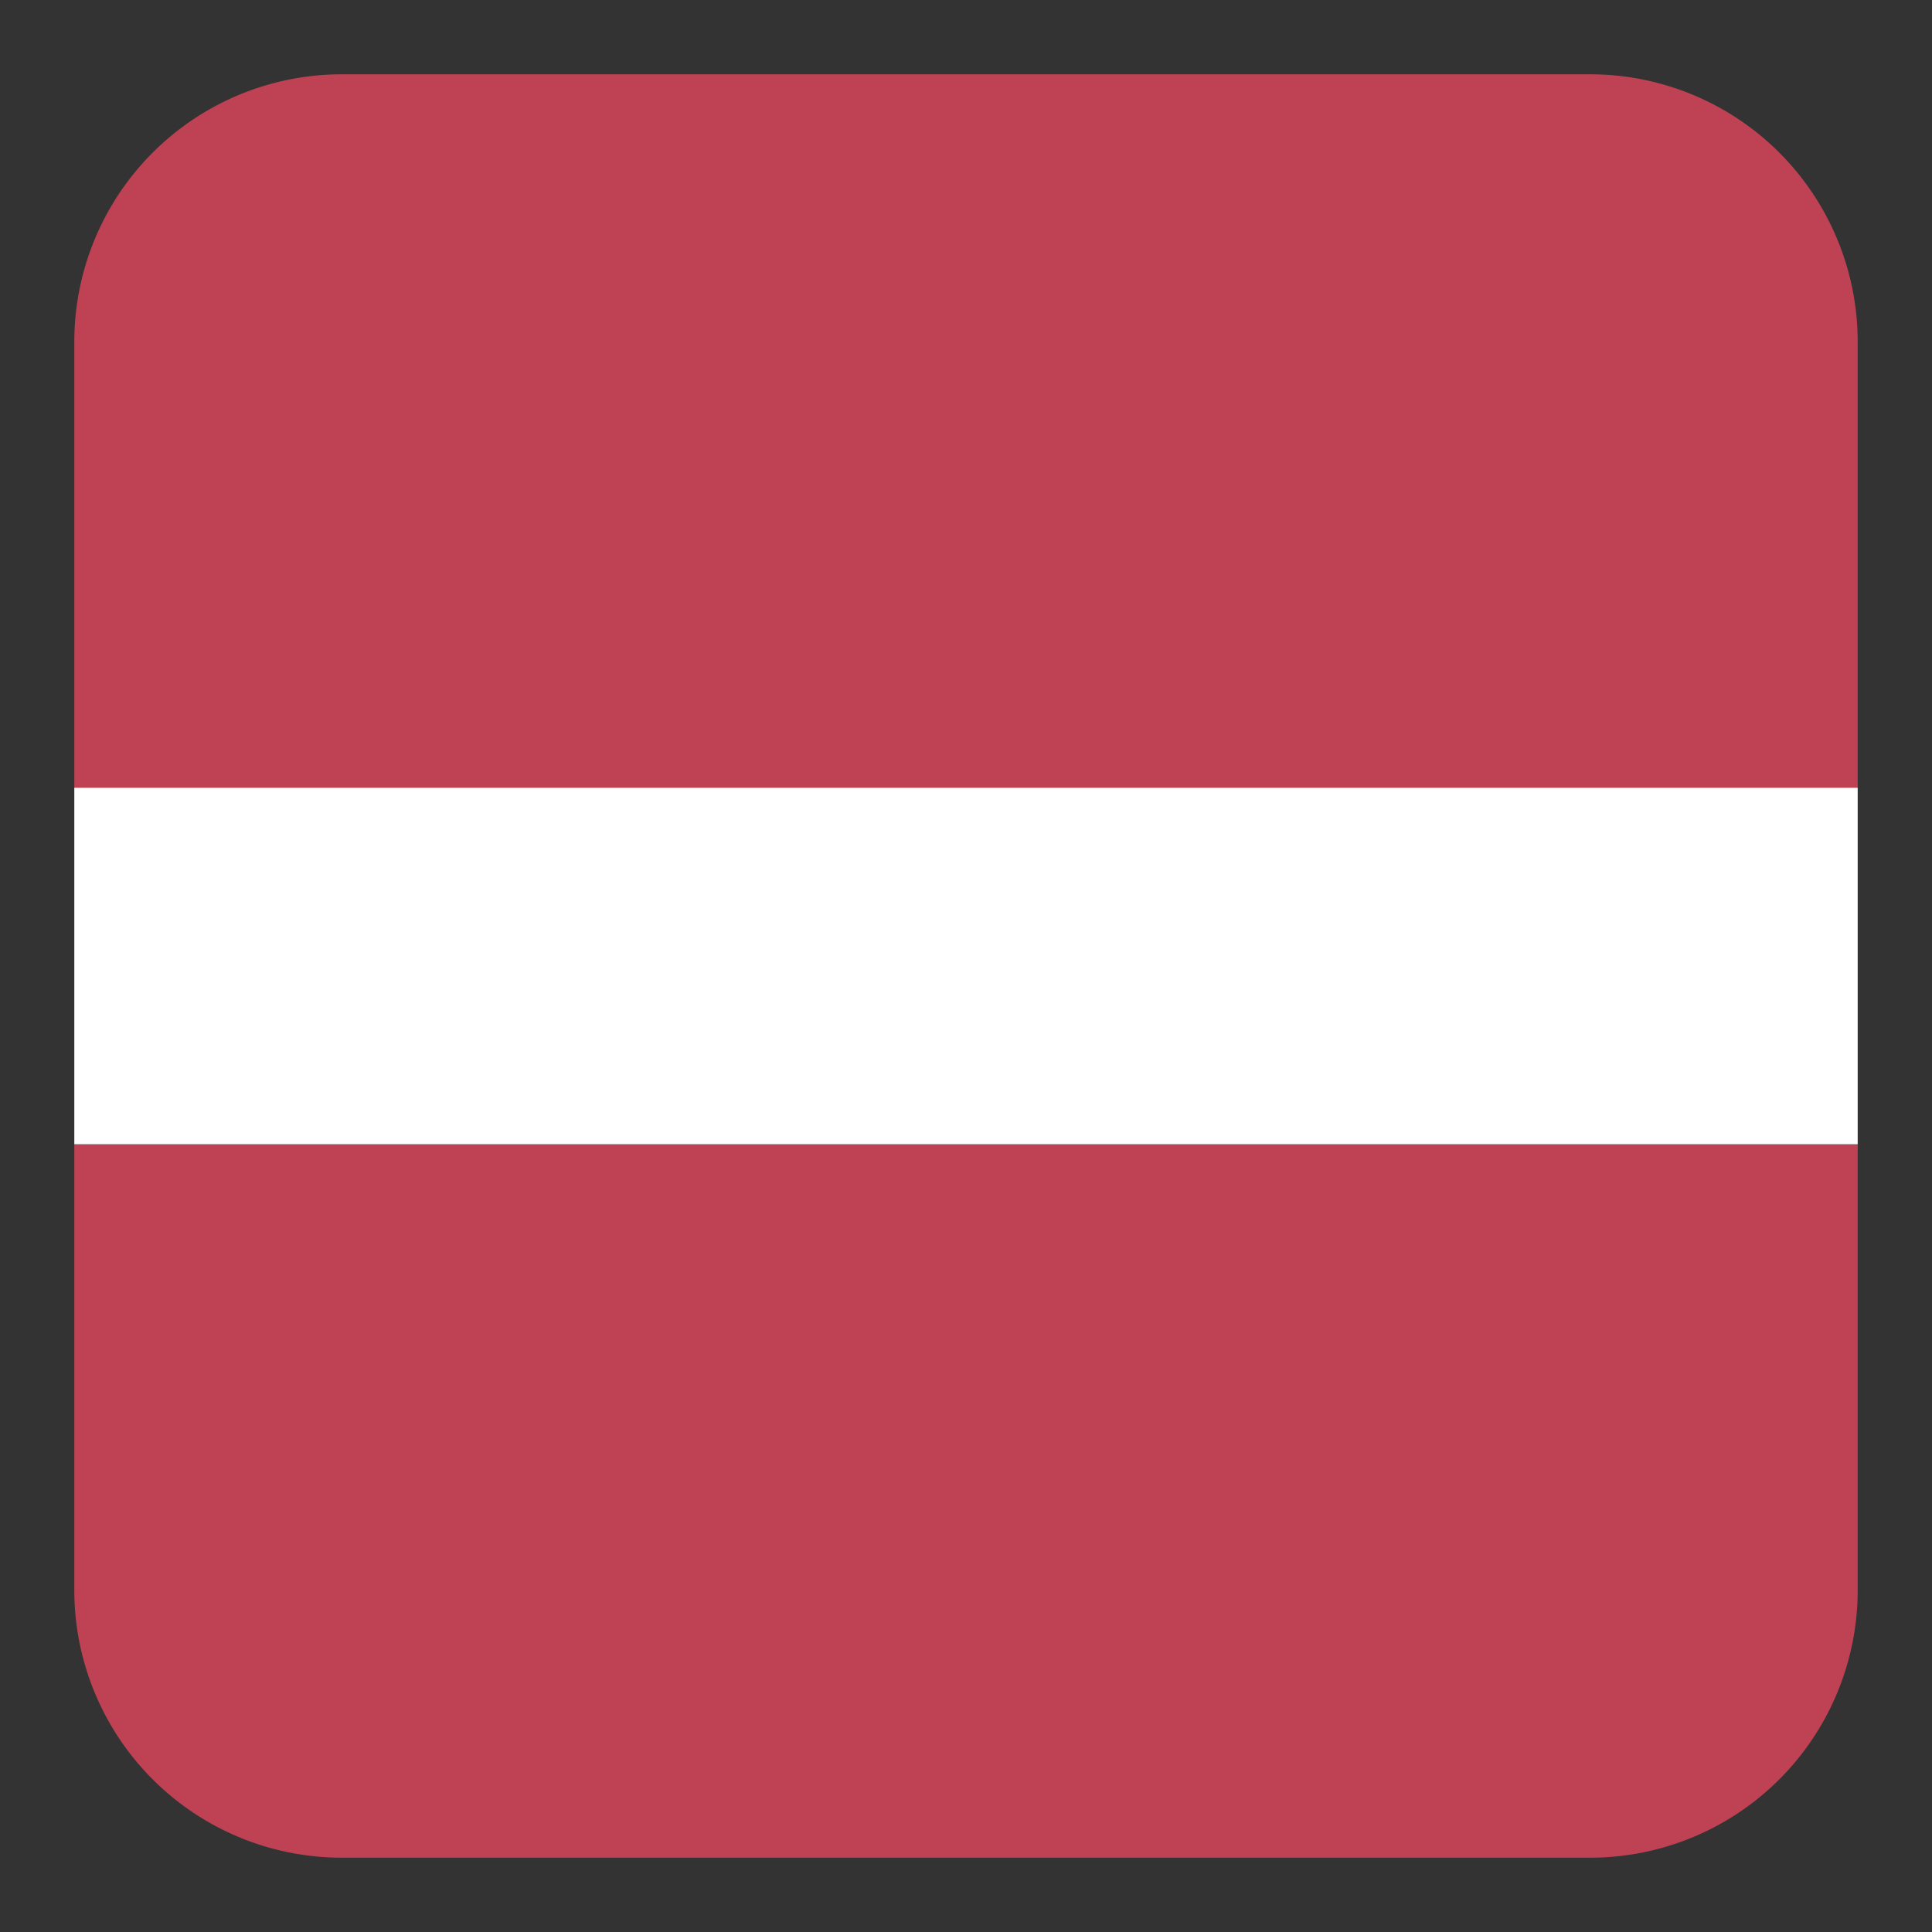
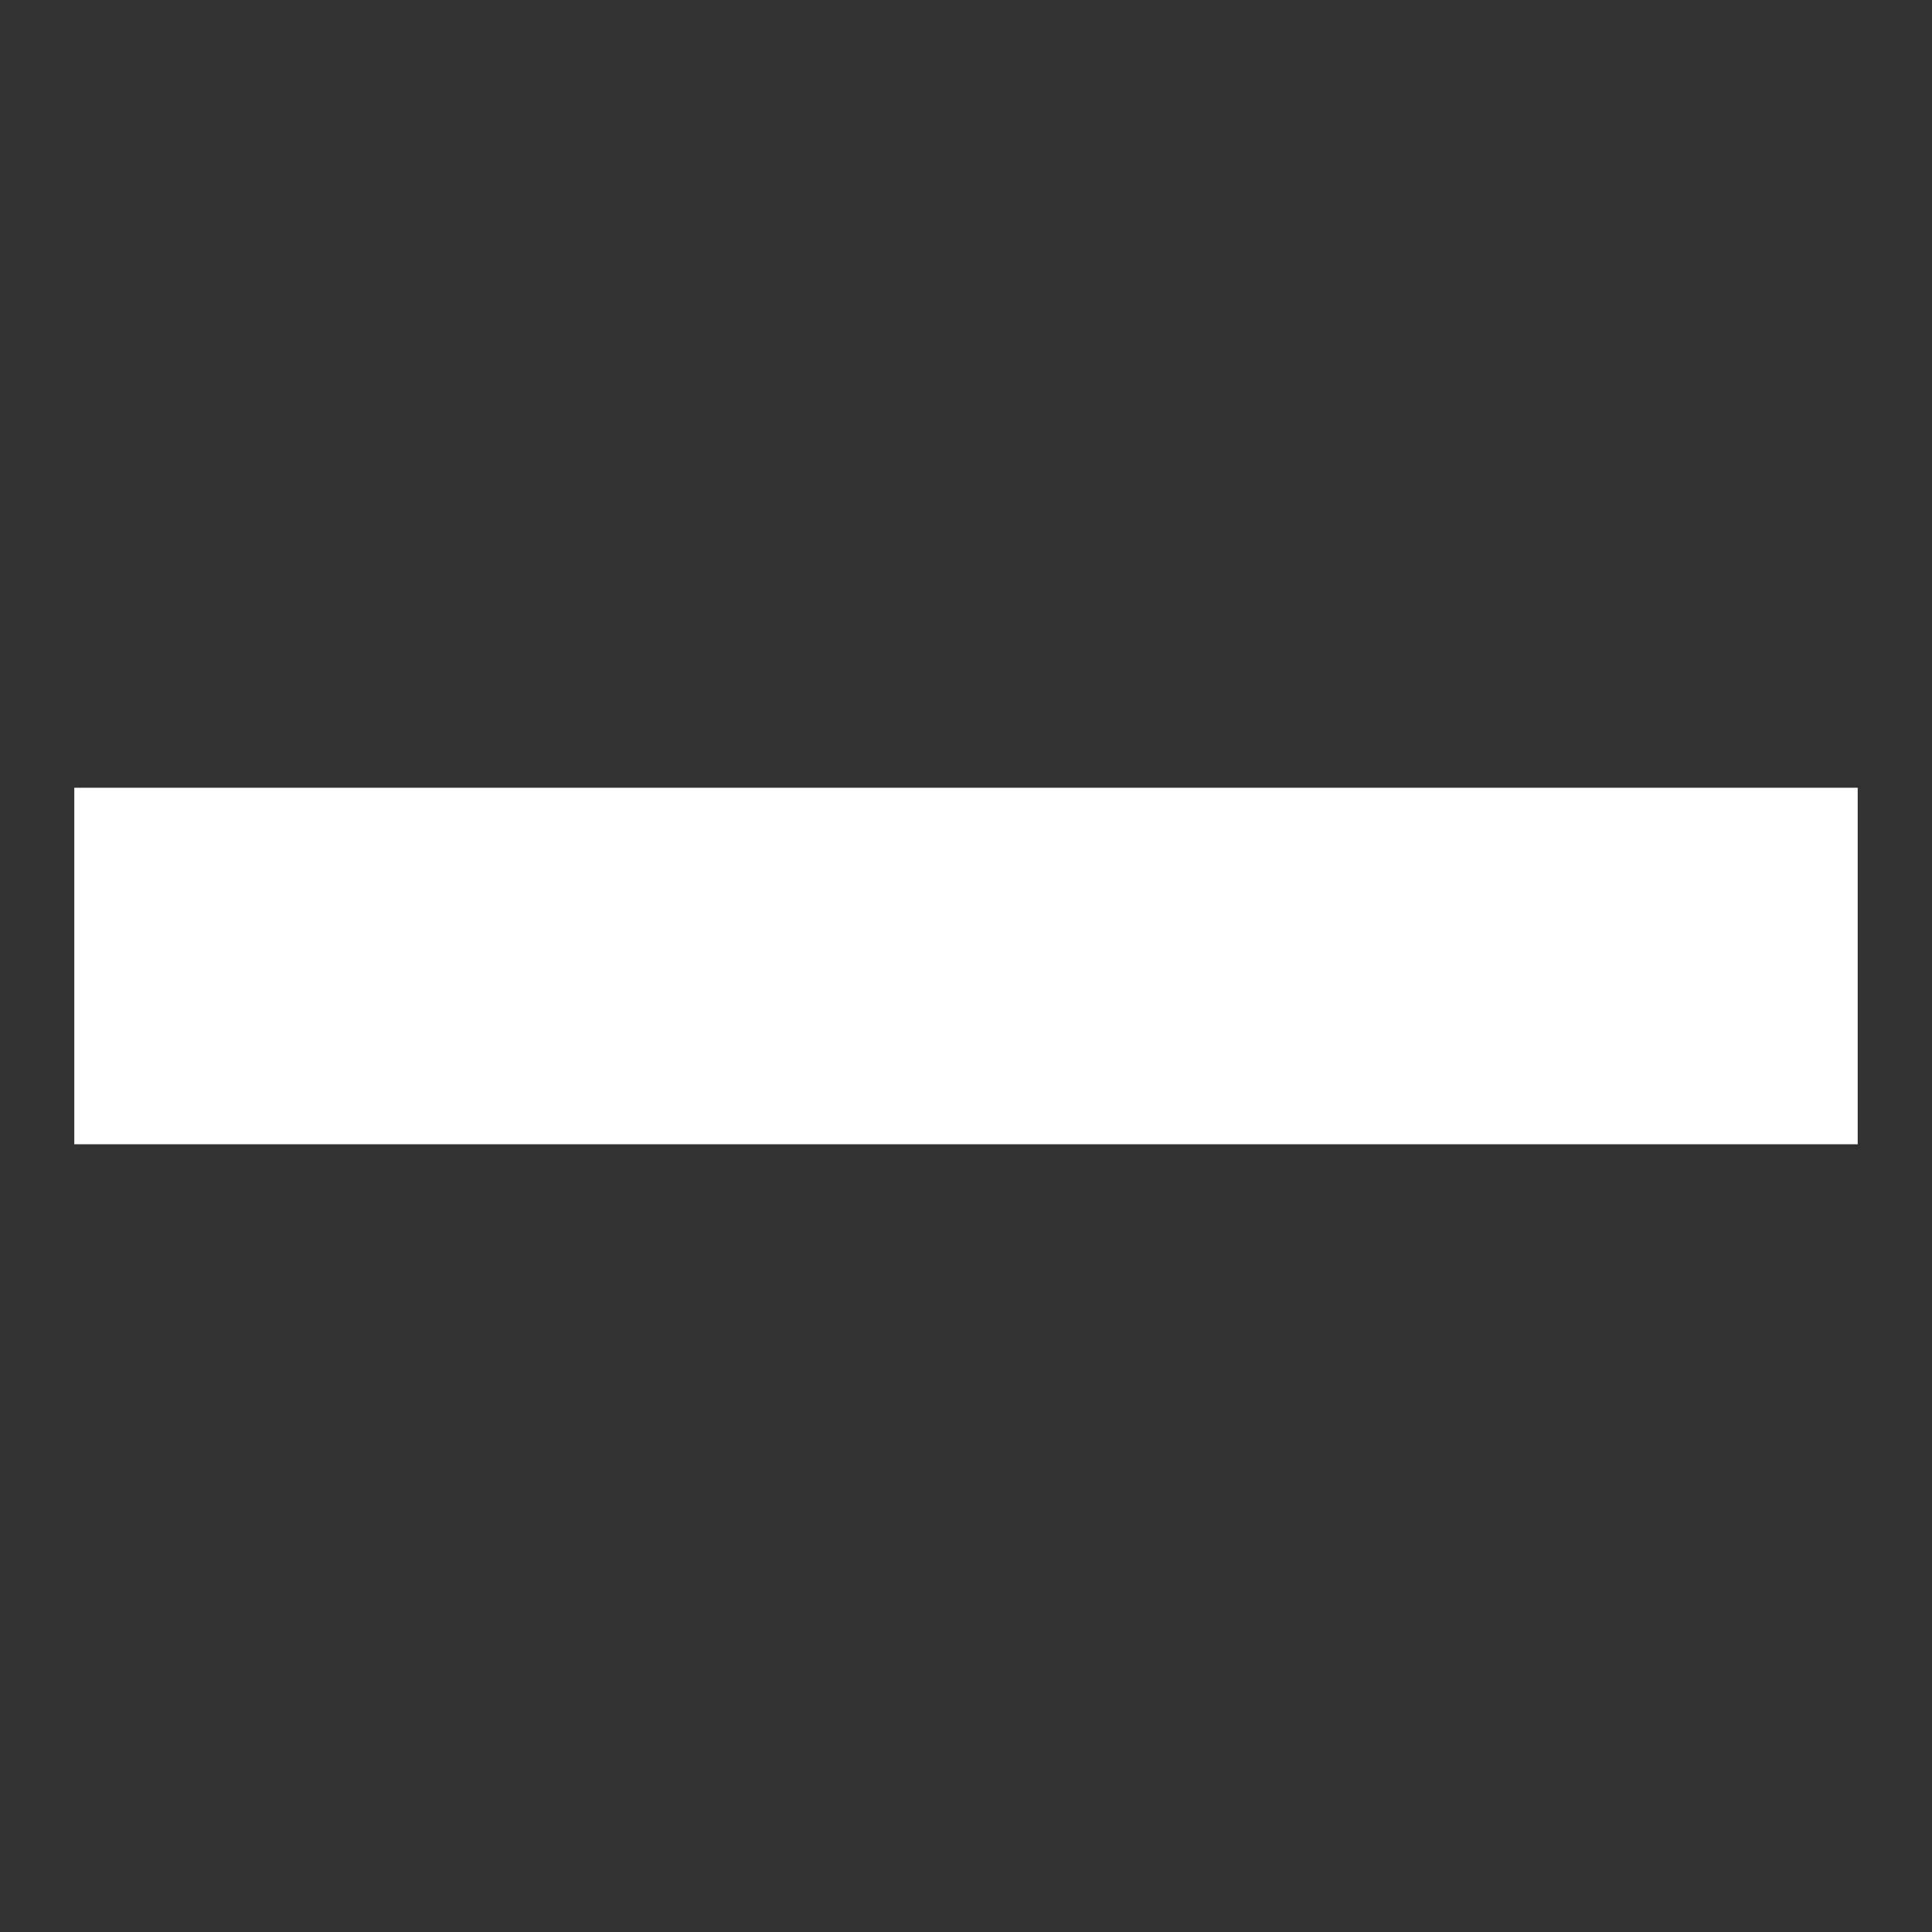
<svg xmlns="http://www.w3.org/2000/svg" data-name="Lager 1" viewBox="0 0 26 26">
  <rect x="0" y="0" width="26" height="26" fill="#333333" stroke="none" />
-   <path fill="#be4254" d="M1 21.4A3.6 3.6 0 0 0 4.6 25h16.8a3.6 3.6 0 0 0 3.6-3.6v-6H1zM21.4 1H4.6A3.6 3.6 0 0 0 1 4.6v6h24v-6A3.6 3.6 0 0 0 21.4 1z" />
  <path fill="#fff" d="M1 10.601h24v4.798H1z" />
</svg>